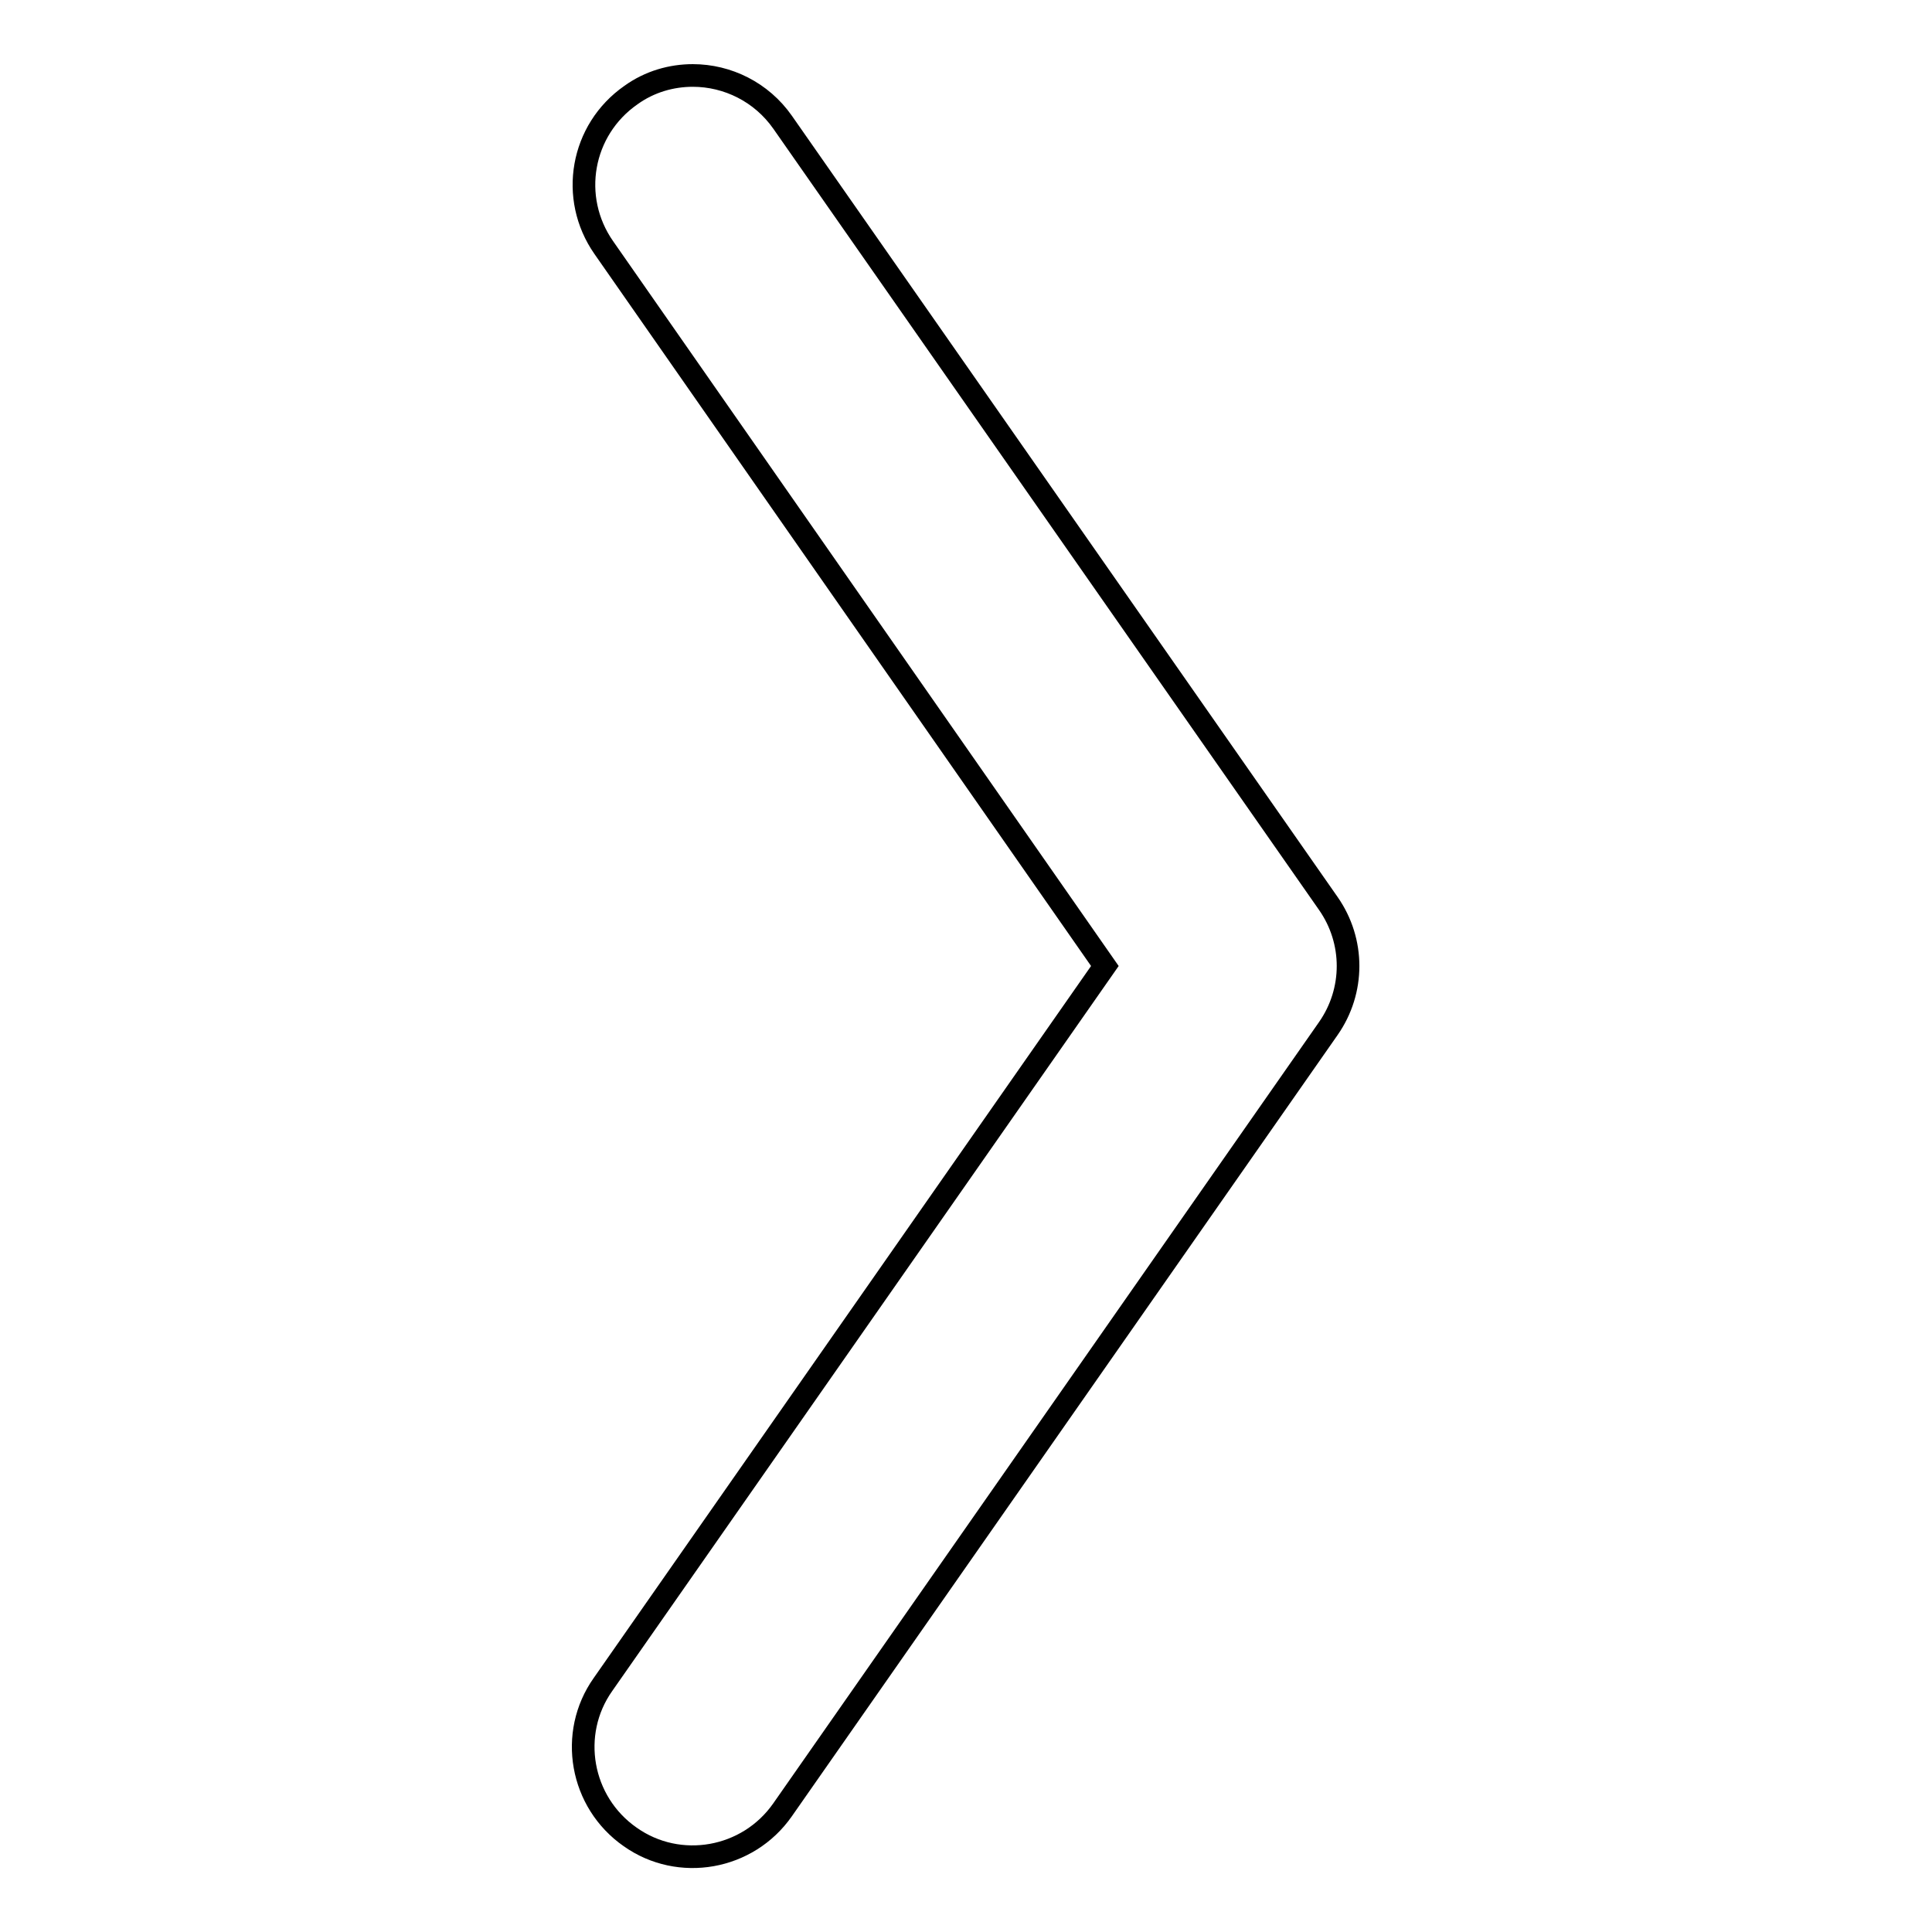
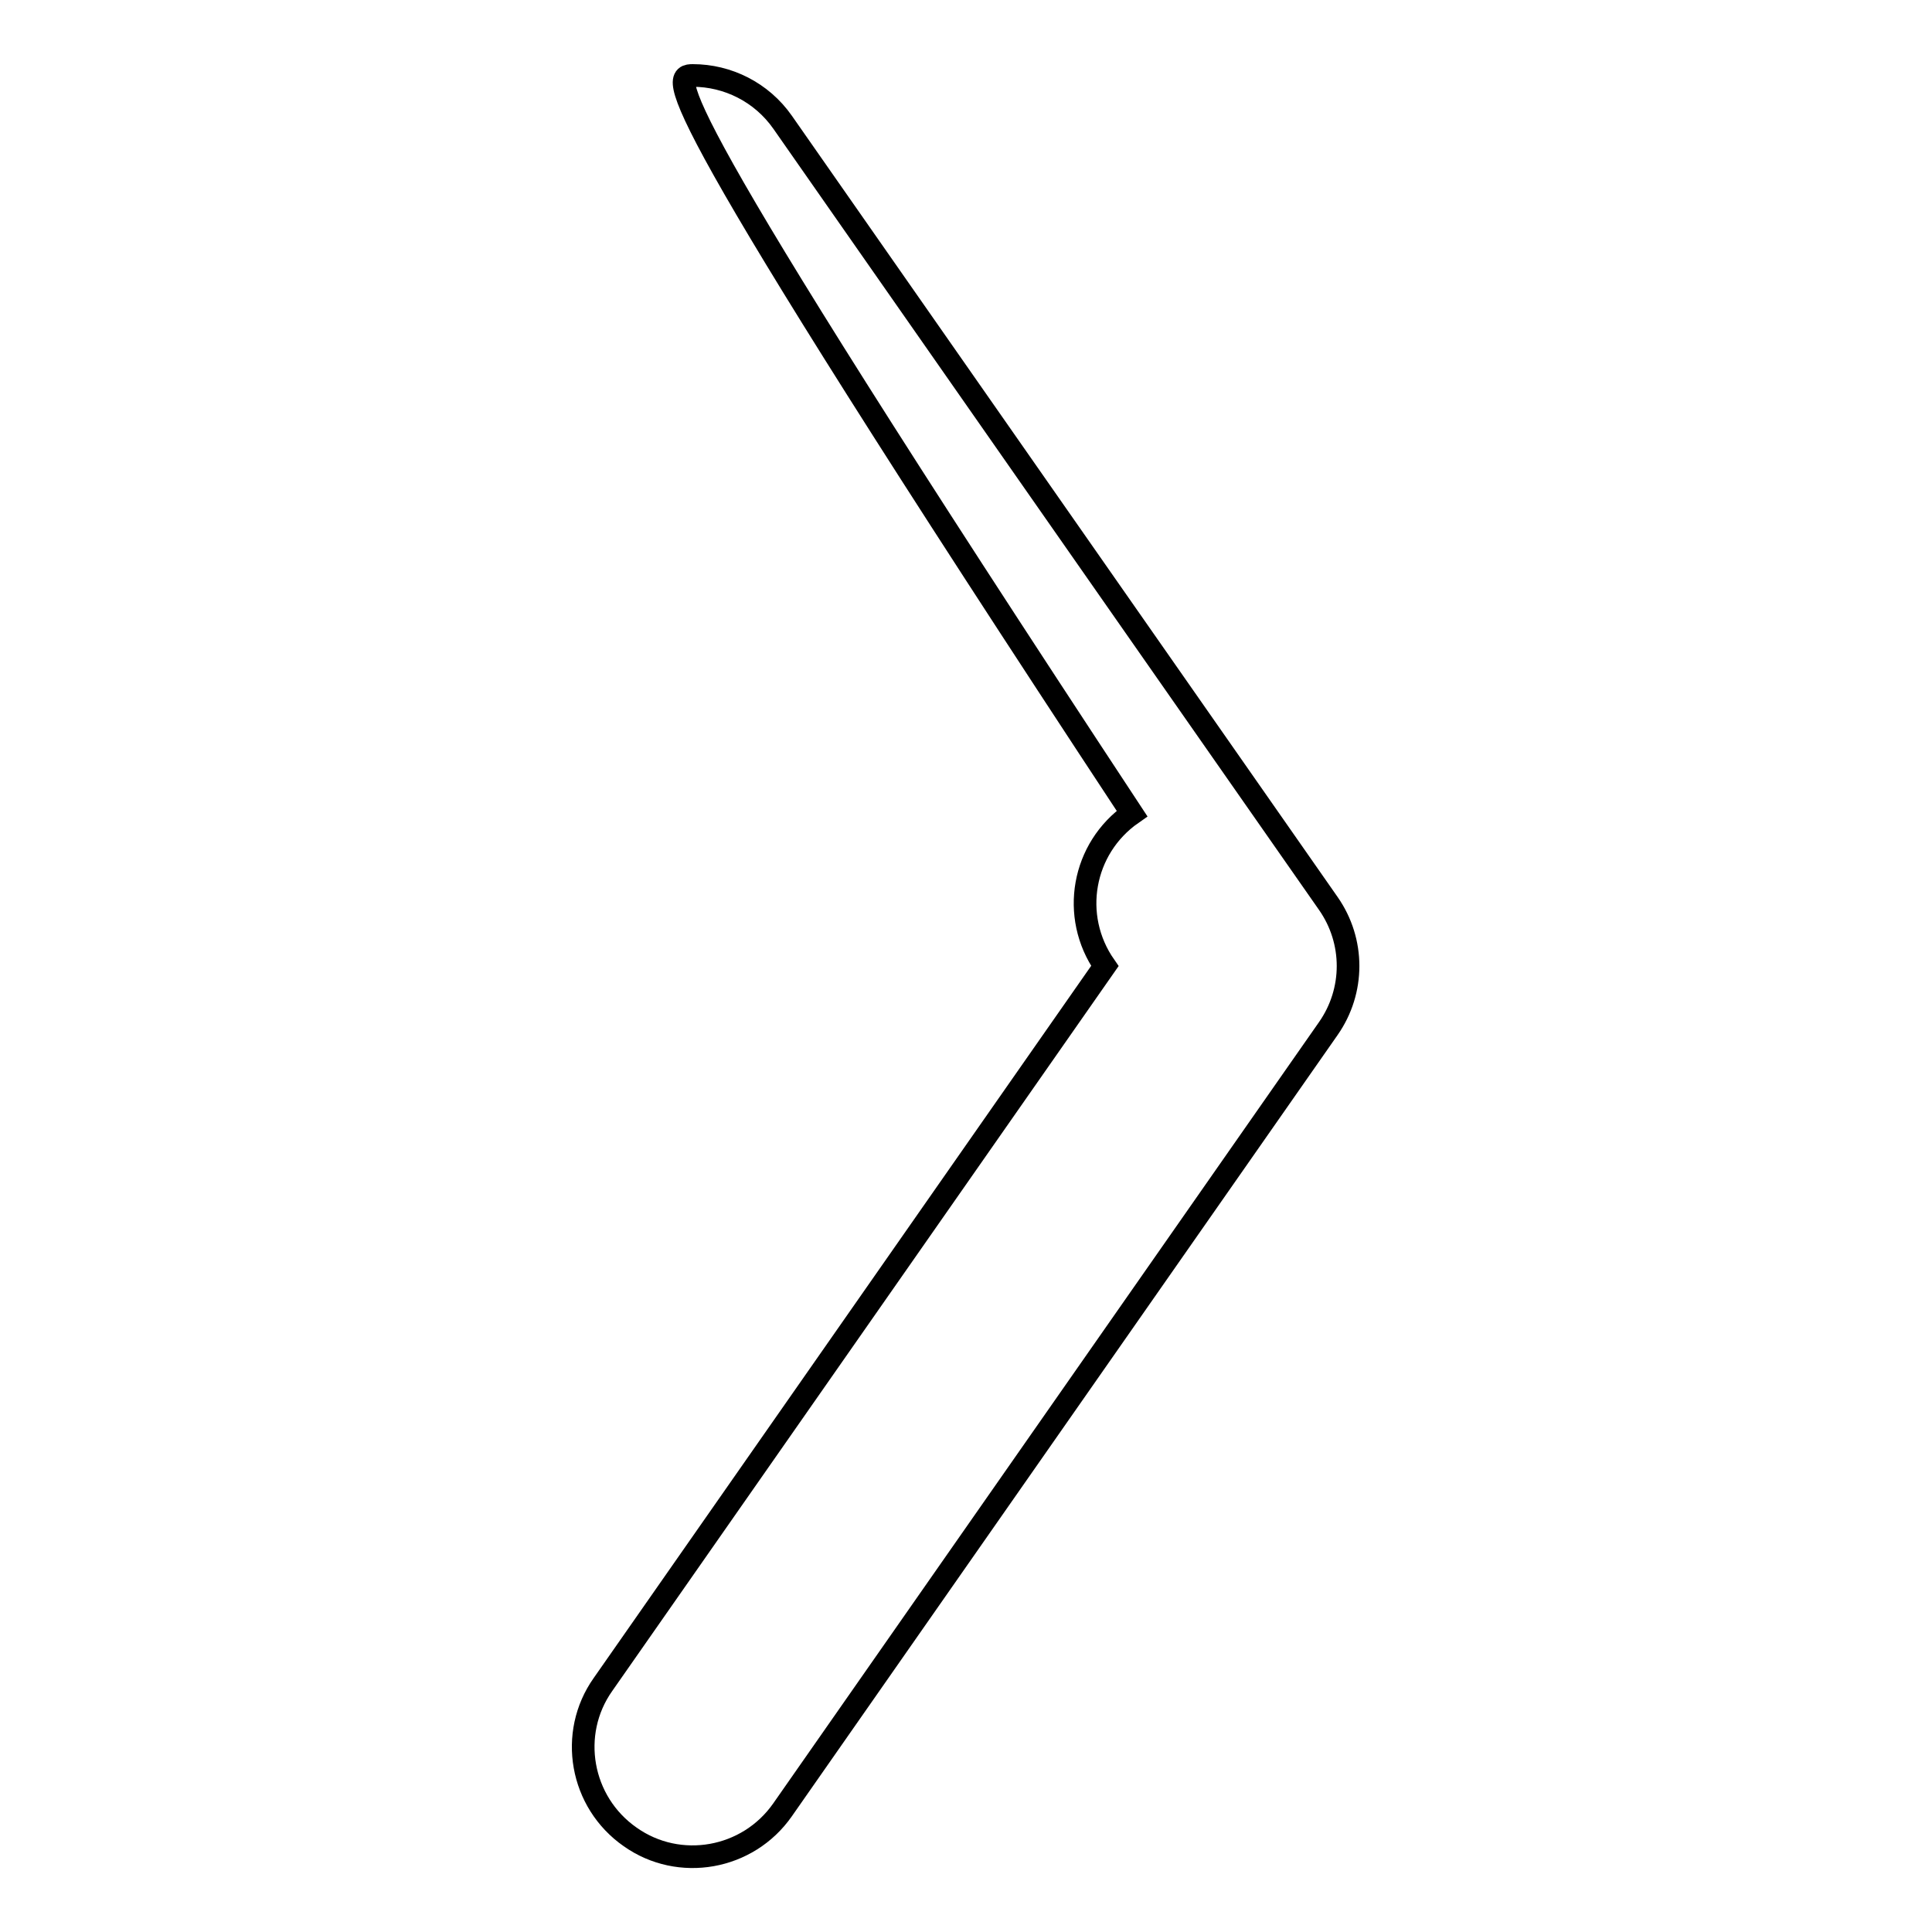
<svg xmlns="http://www.w3.org/2000/svg" version="1.1" x="0px" y="0px" viewBox="0 0 256 256" enable-background="new 0 0 256 256" xml:space="preserve">
  <g>
    <g>
-       <path stroke-width="3" fill-opacity="0" stroke="#000000" d="M91.8,10c4.6,0,9.1,2.2,11.9,6.2L176,119.7c3.5,5,3.5,11.6,0,16.6l-72.3,103.5c-4.6,6.6-13.7,8.2-20.2,3.6c-6.6-4.6-8.2-13.7-3.6-20.2l66.5-95.2L80,32.8c-4.6-6.6-3-15.6,3.6-20.2C86.1,10.8,89,10,91.8,10" />
+       <path stroke-width="3" fill-opacity="0" stroke="#000000" d="M91.8,10c4.6,0,9.1,2.2,11.9,6.2L176,119.7c3.5,5,3.5,11.6,0,16.6l-72.3,103.5c-4.6,6.6-13.7,8.2-20.2,3.6c-6.6-4.6-8.2-13.7-3.6-20.2l66.5-95.2c-4.6-6.6-3-15.6,3.6-20.2C86.1,10.8,89,10,91.8,10" />
    </g>
  </g>
</svg>